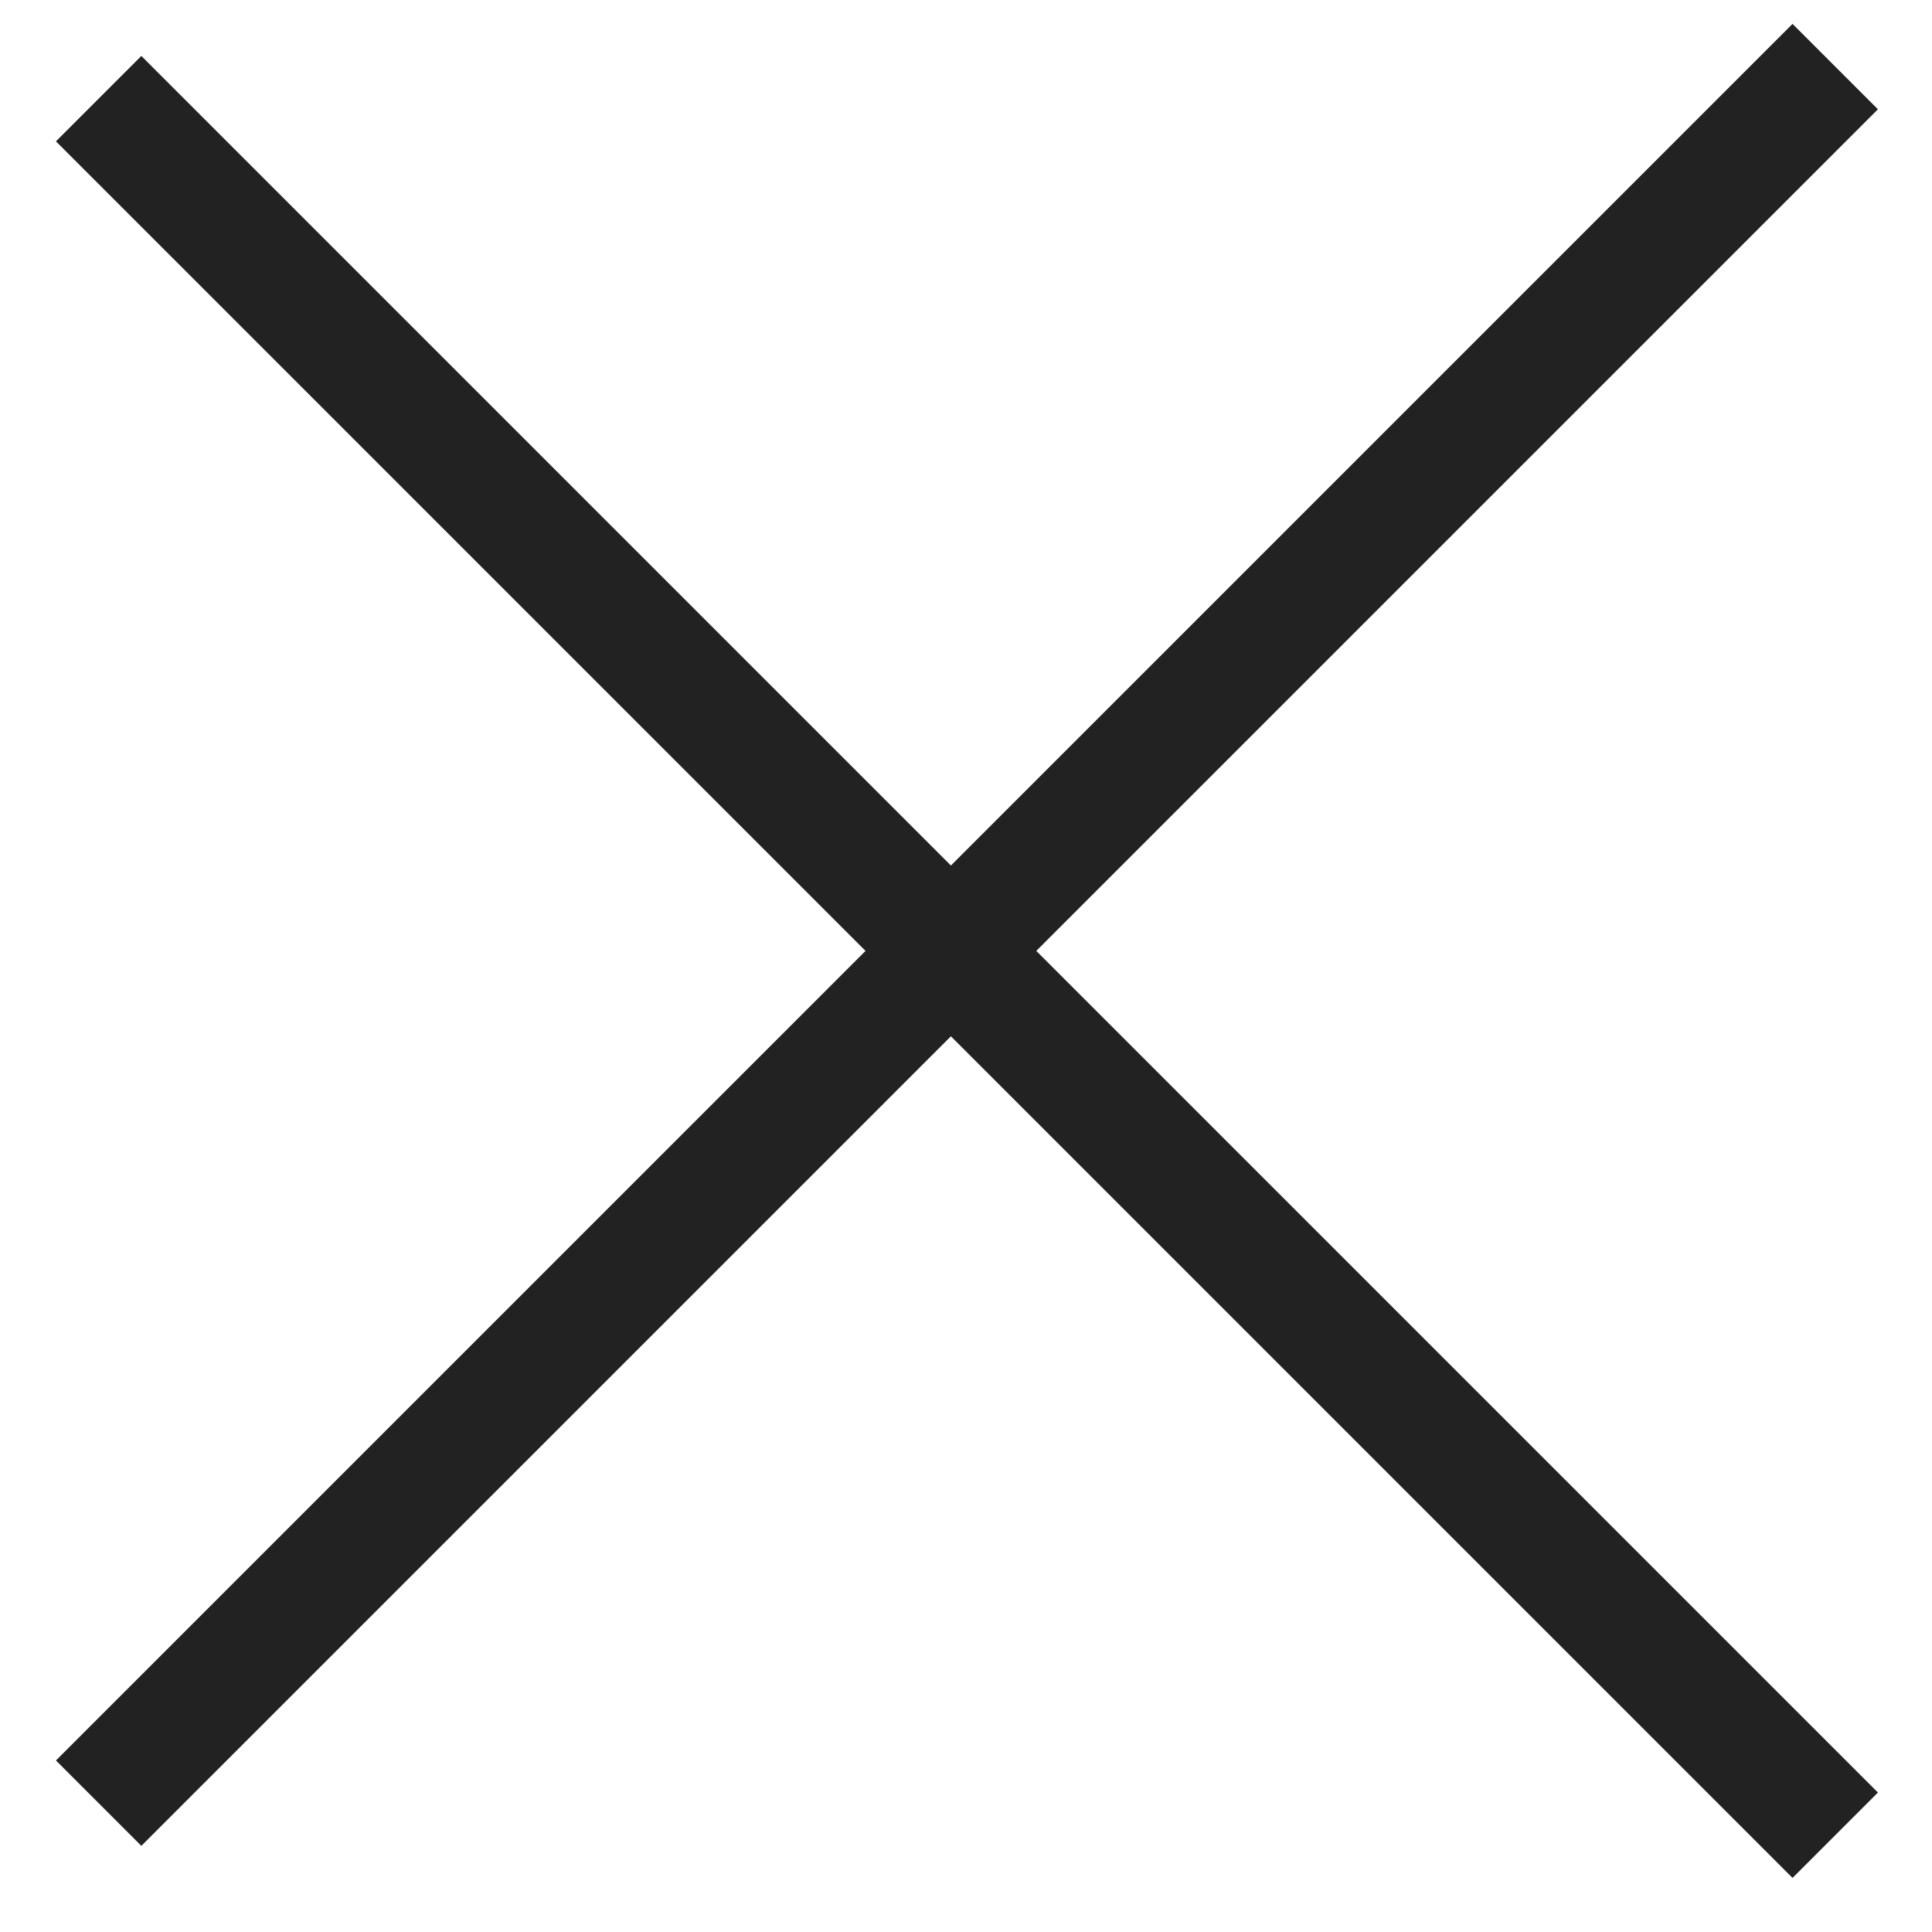
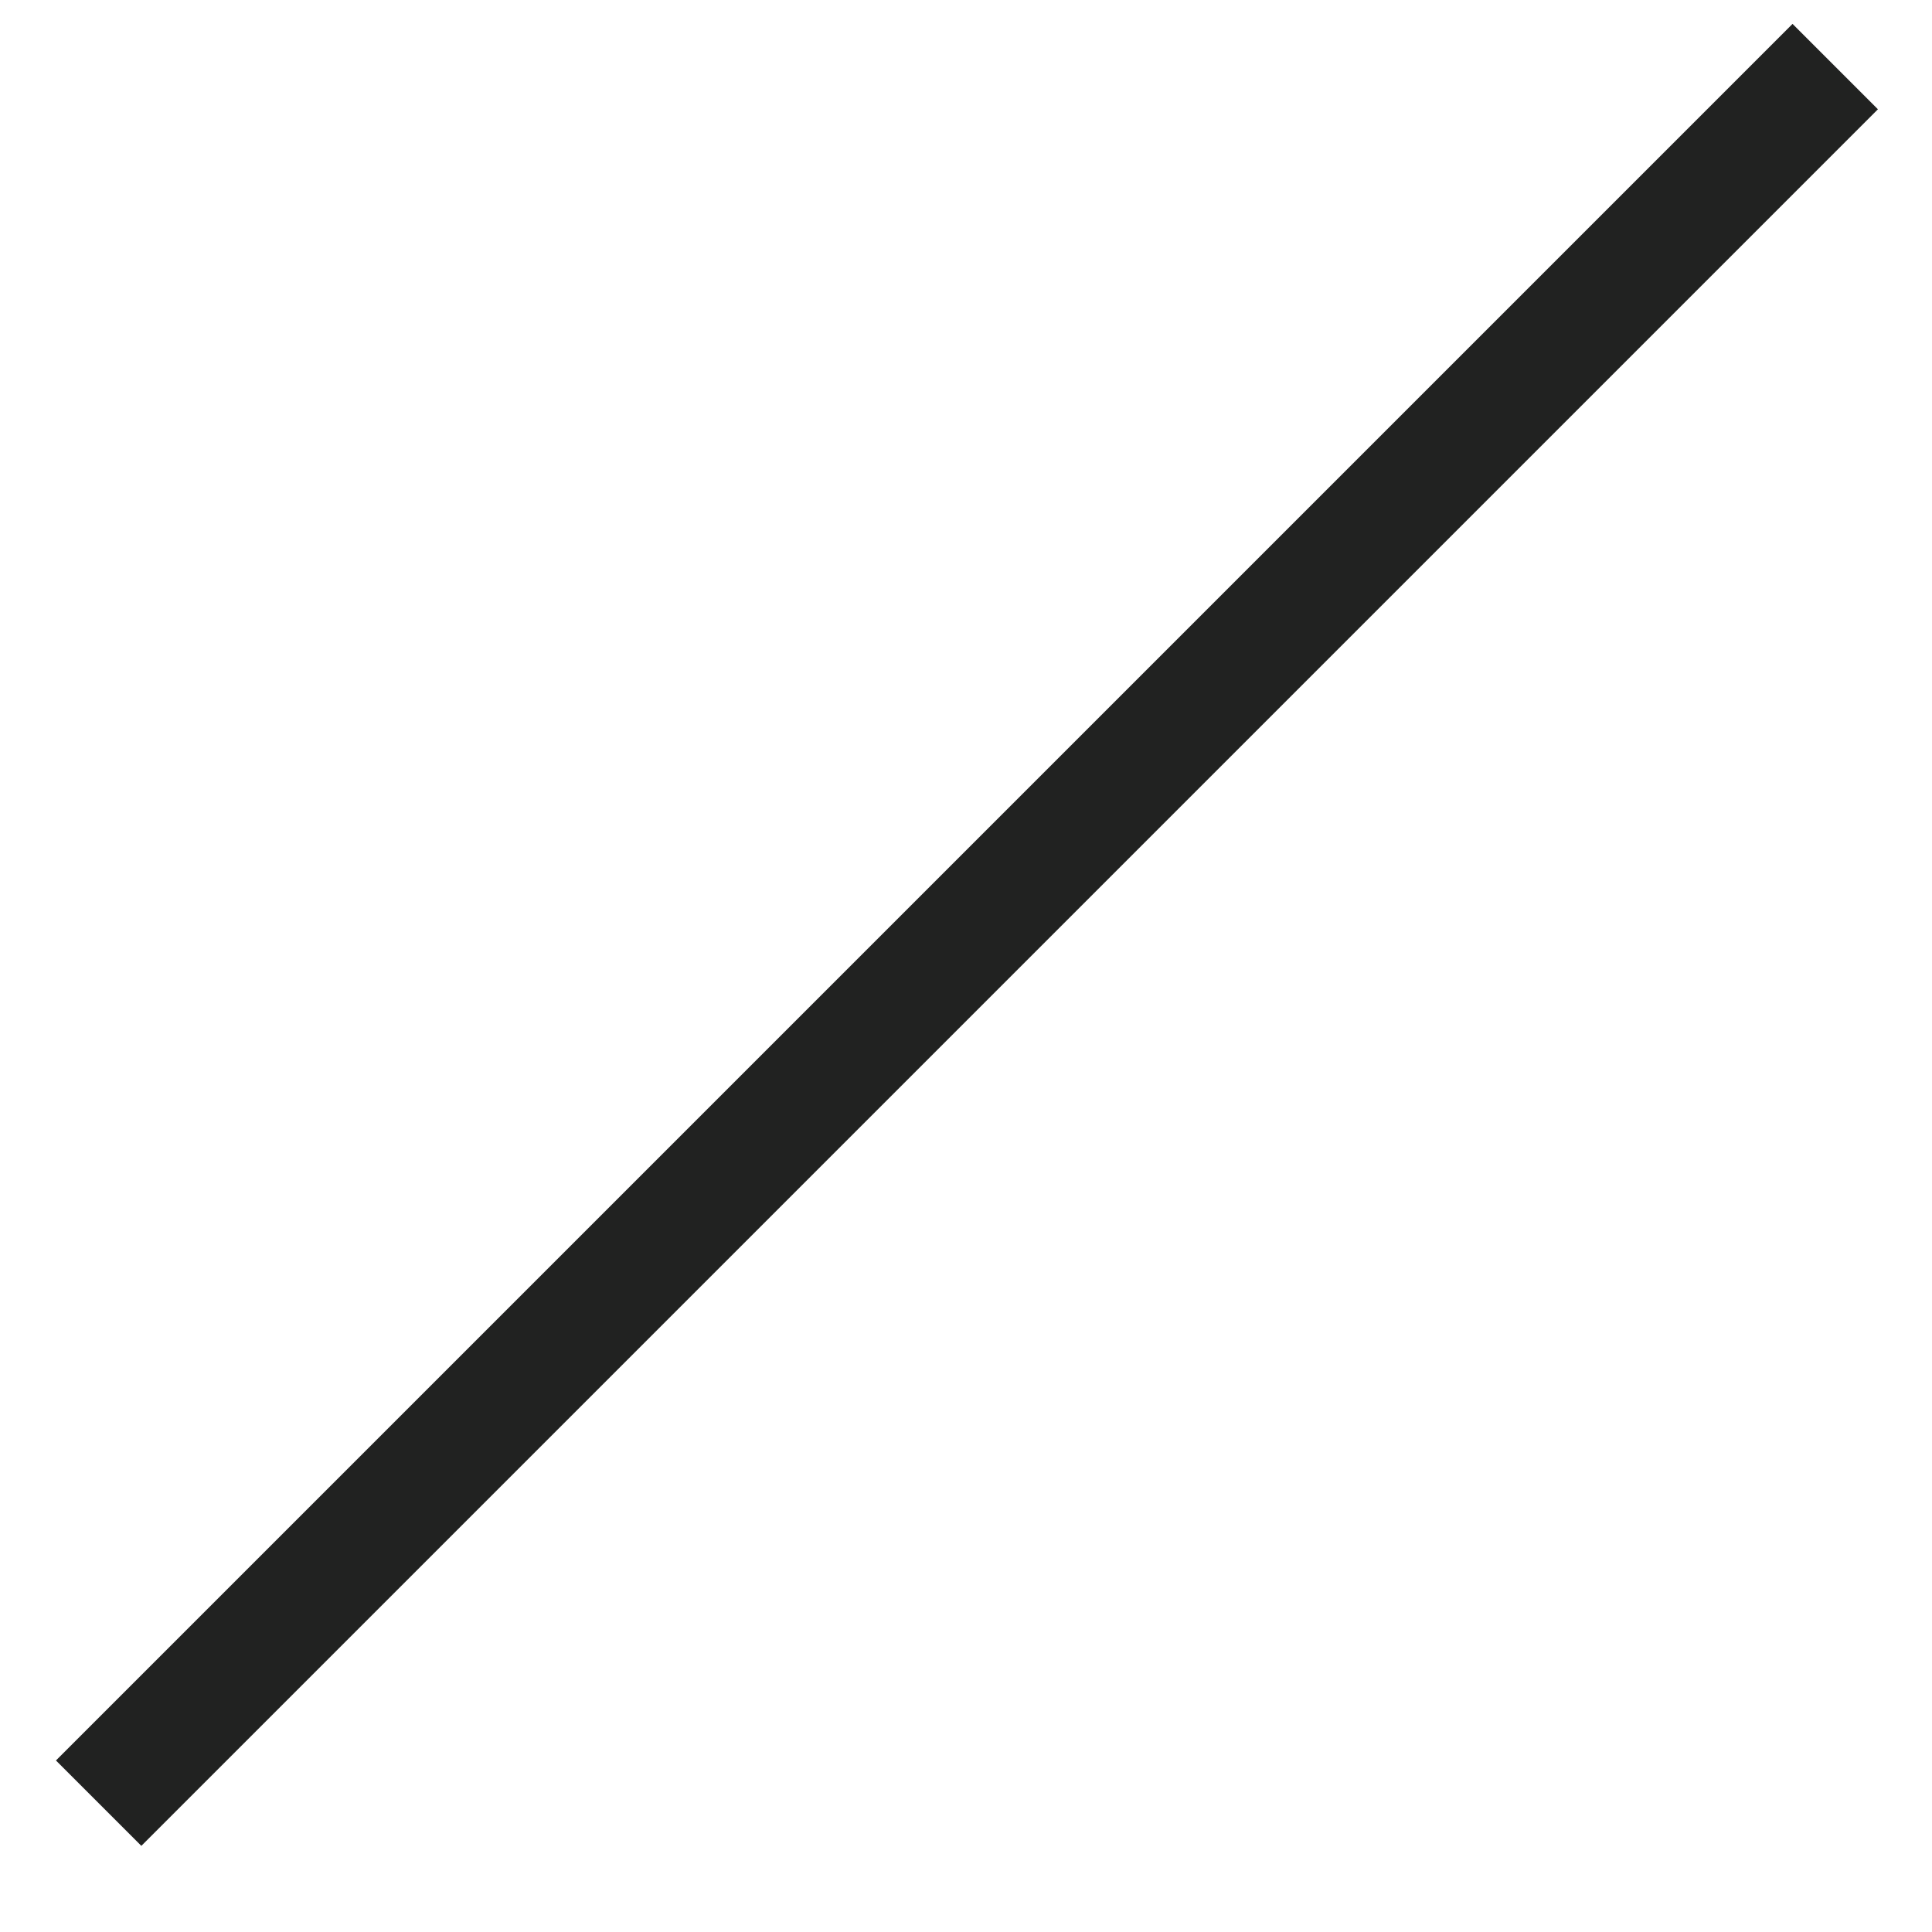
<svg xmlns="http://www.w3.org/2000/svg" width="32" height="32" viewBox="0 0 32 32" fill="none">
-   <path d="M2.341 2.341L29.69 29.69" stroke="#212221" stroke-width="2" stroke-linecap="square" />
  <path d="M2.341 29.159L29.69 1.81" stroke="#212221" stroke-width="2" stroke-linecap="square" />
</svg>